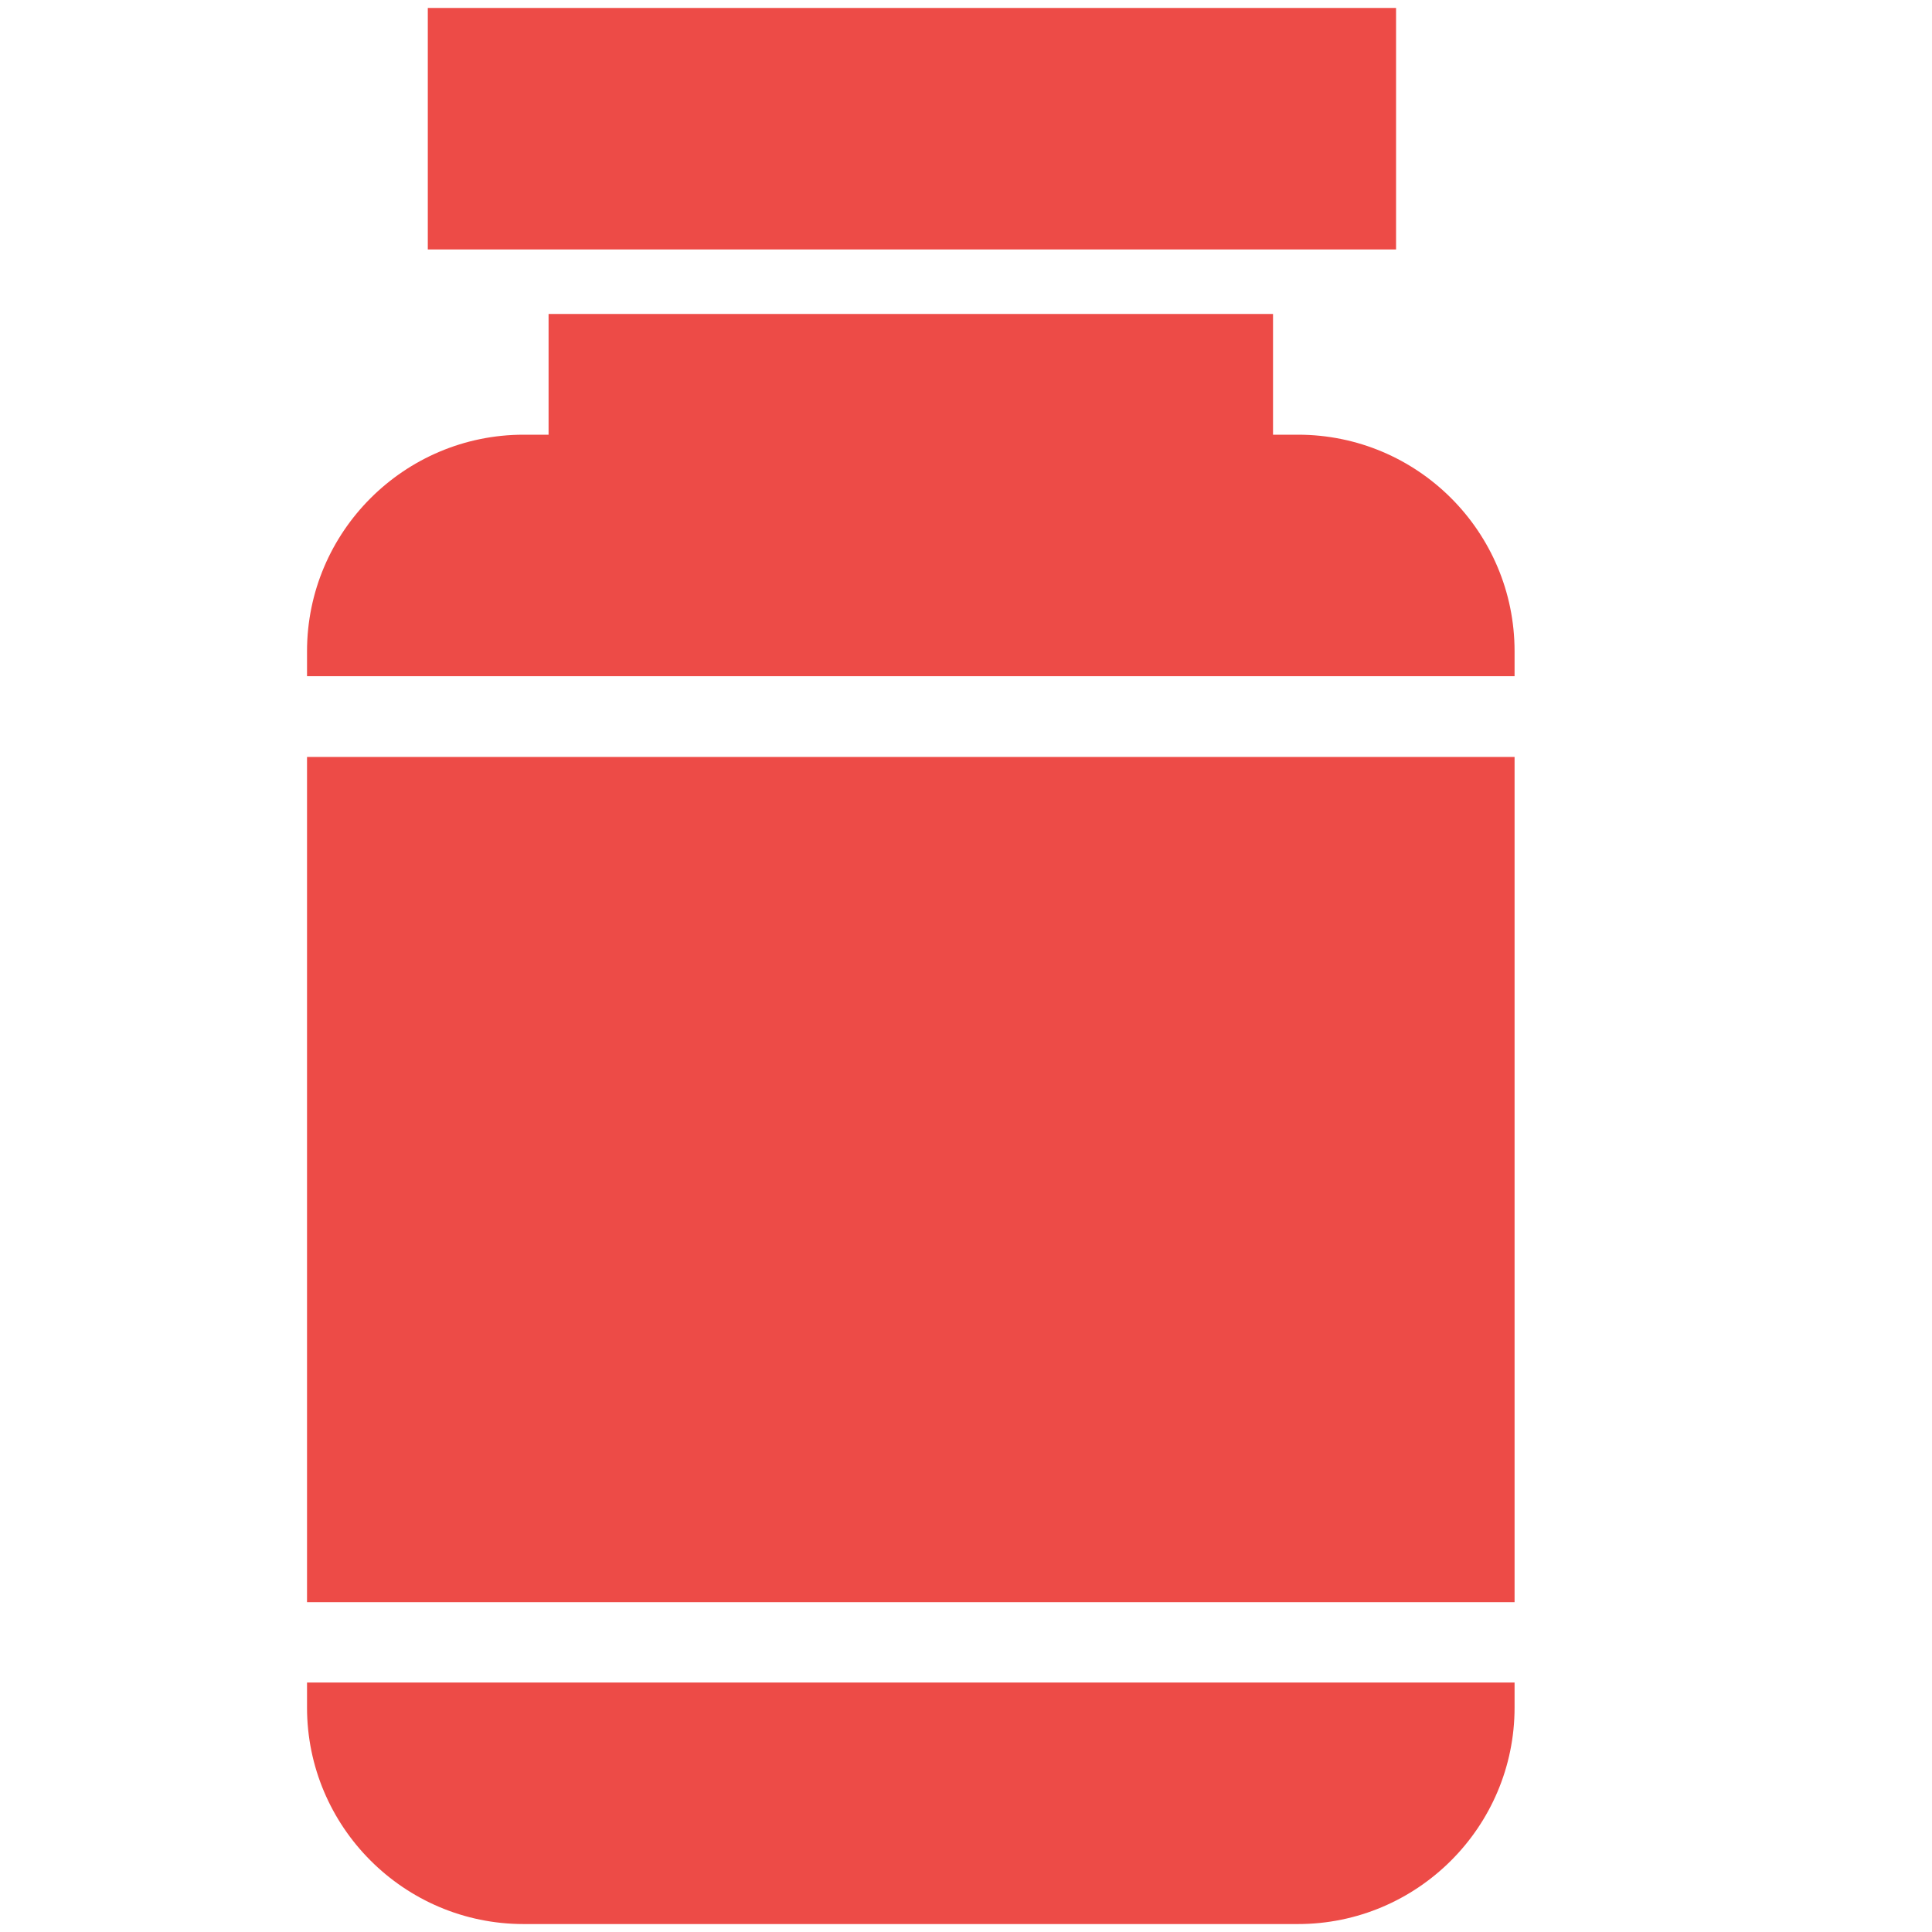
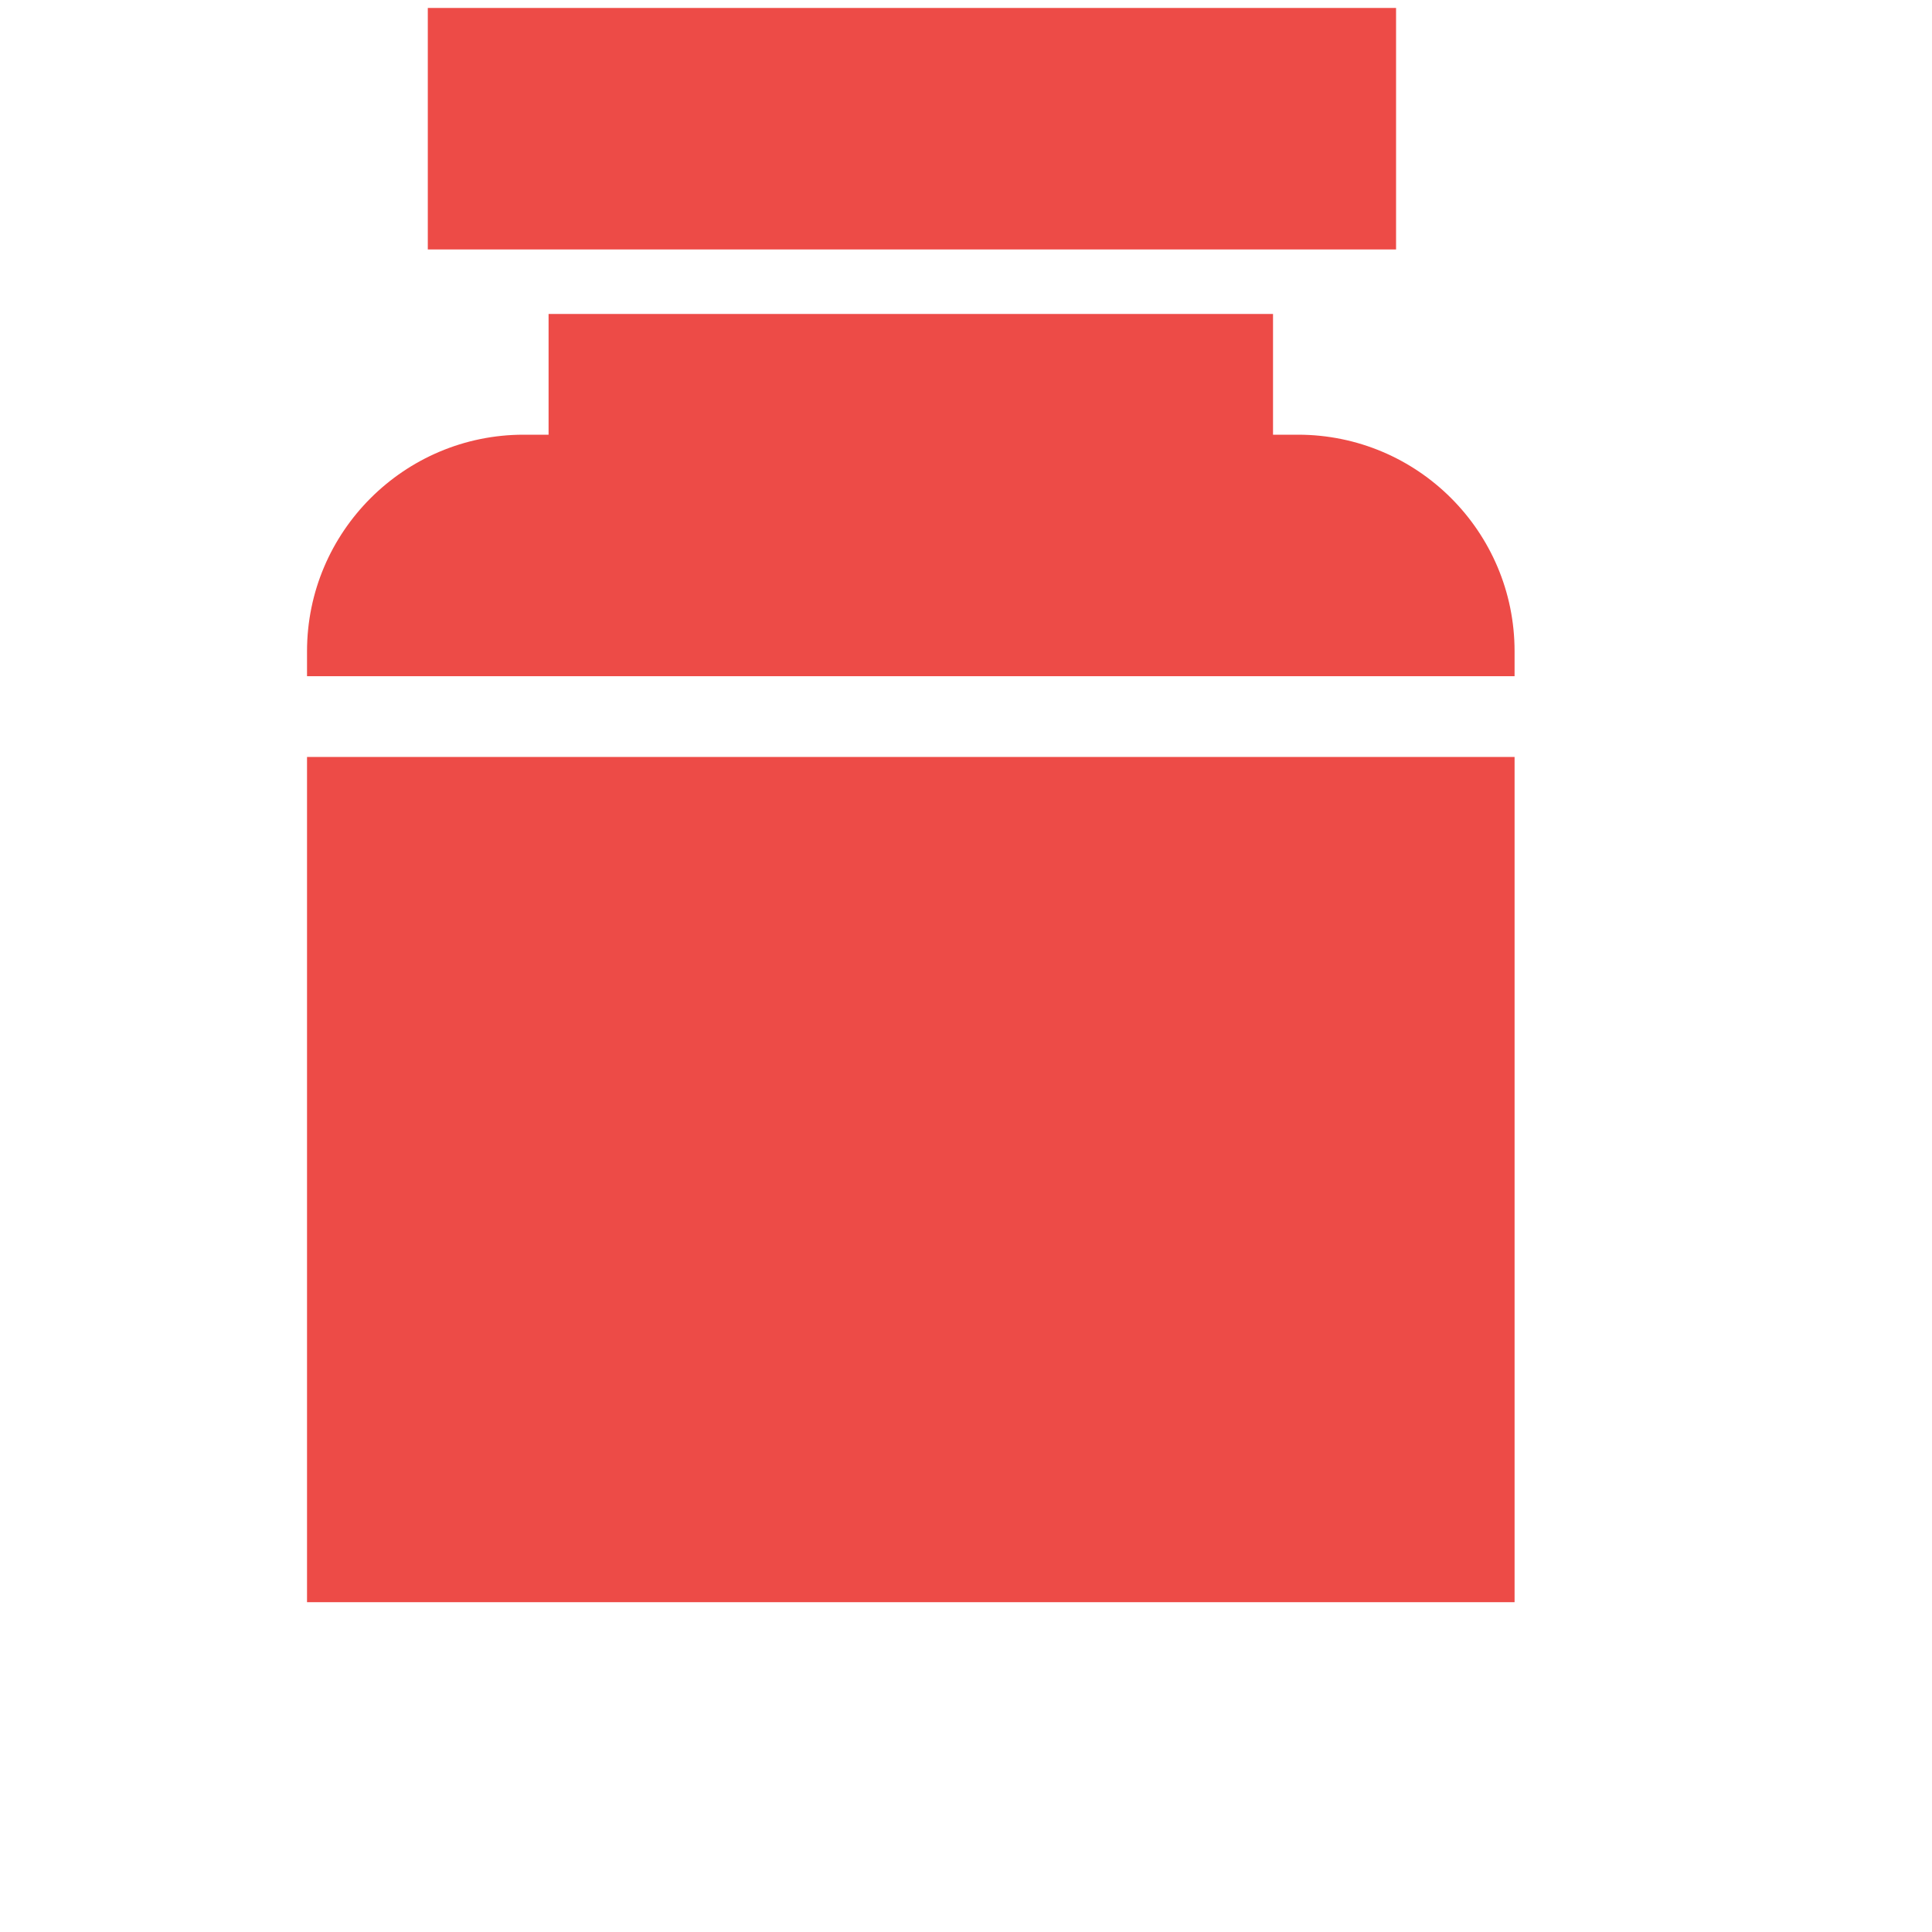
<svg xmlns="http://www.w3.org/2000/svg" class="md:w-10 md:h-10" width="35" height="35" viewBox="0 0 25 35" fill="none">
  <path d="M22.438 13.713H0.562V29.025H22.438V13.713Z" fill="#ED4B47" />
  <path d="M18.514 7.875H18.062V5.688H4.938V7.875H4.486C2.326 7.875 0.562 9.632 0.562 11.799V12.25H22.438V11.799C22.438 9.632 20.681 7.875 18.514 7.875Z" fill="#ED4B47" />
-   <path d="M0.562 30.933C0.562 33.093 2.319 34.856 4.486 34.856H18.514C20.674 34.856 22.438 33.1 22.438 30.933V30.481H0.562V30.933Z" fill="#ED4B47" />
  <path d="M20.291 0.144H2.75V4.519H20.291V0.144Z" fill="#ED4B47" />
</svg>